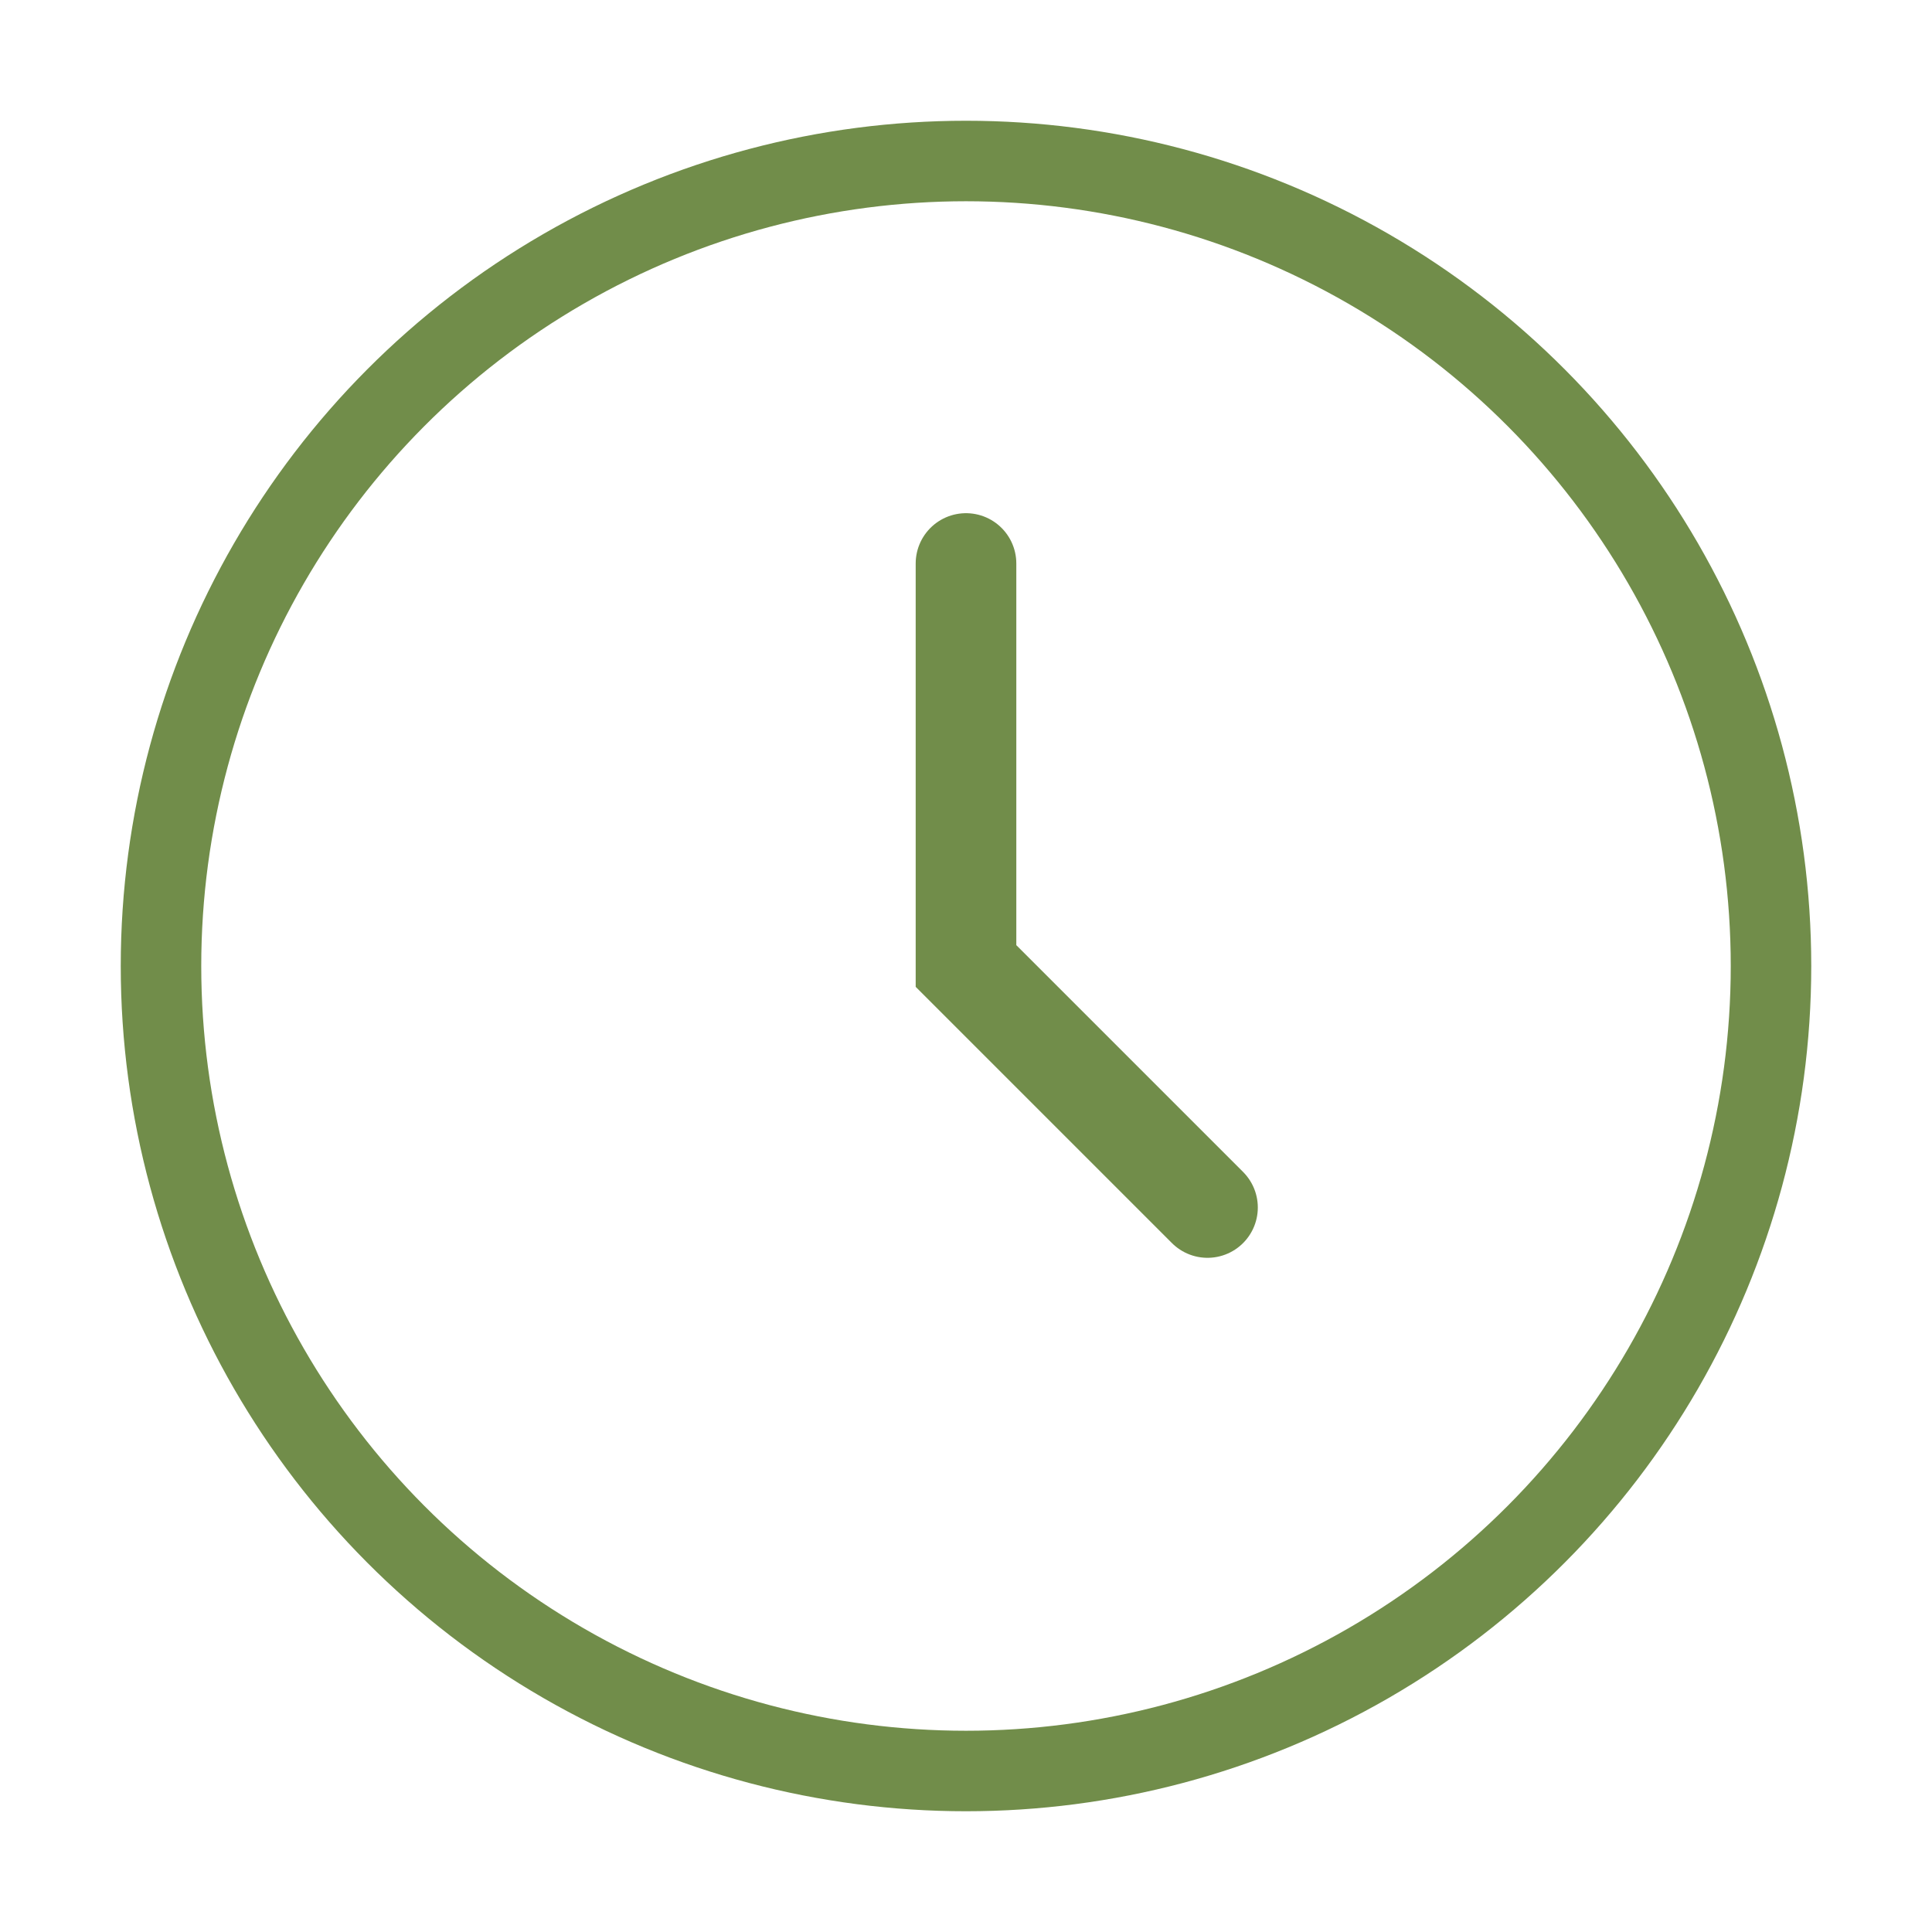
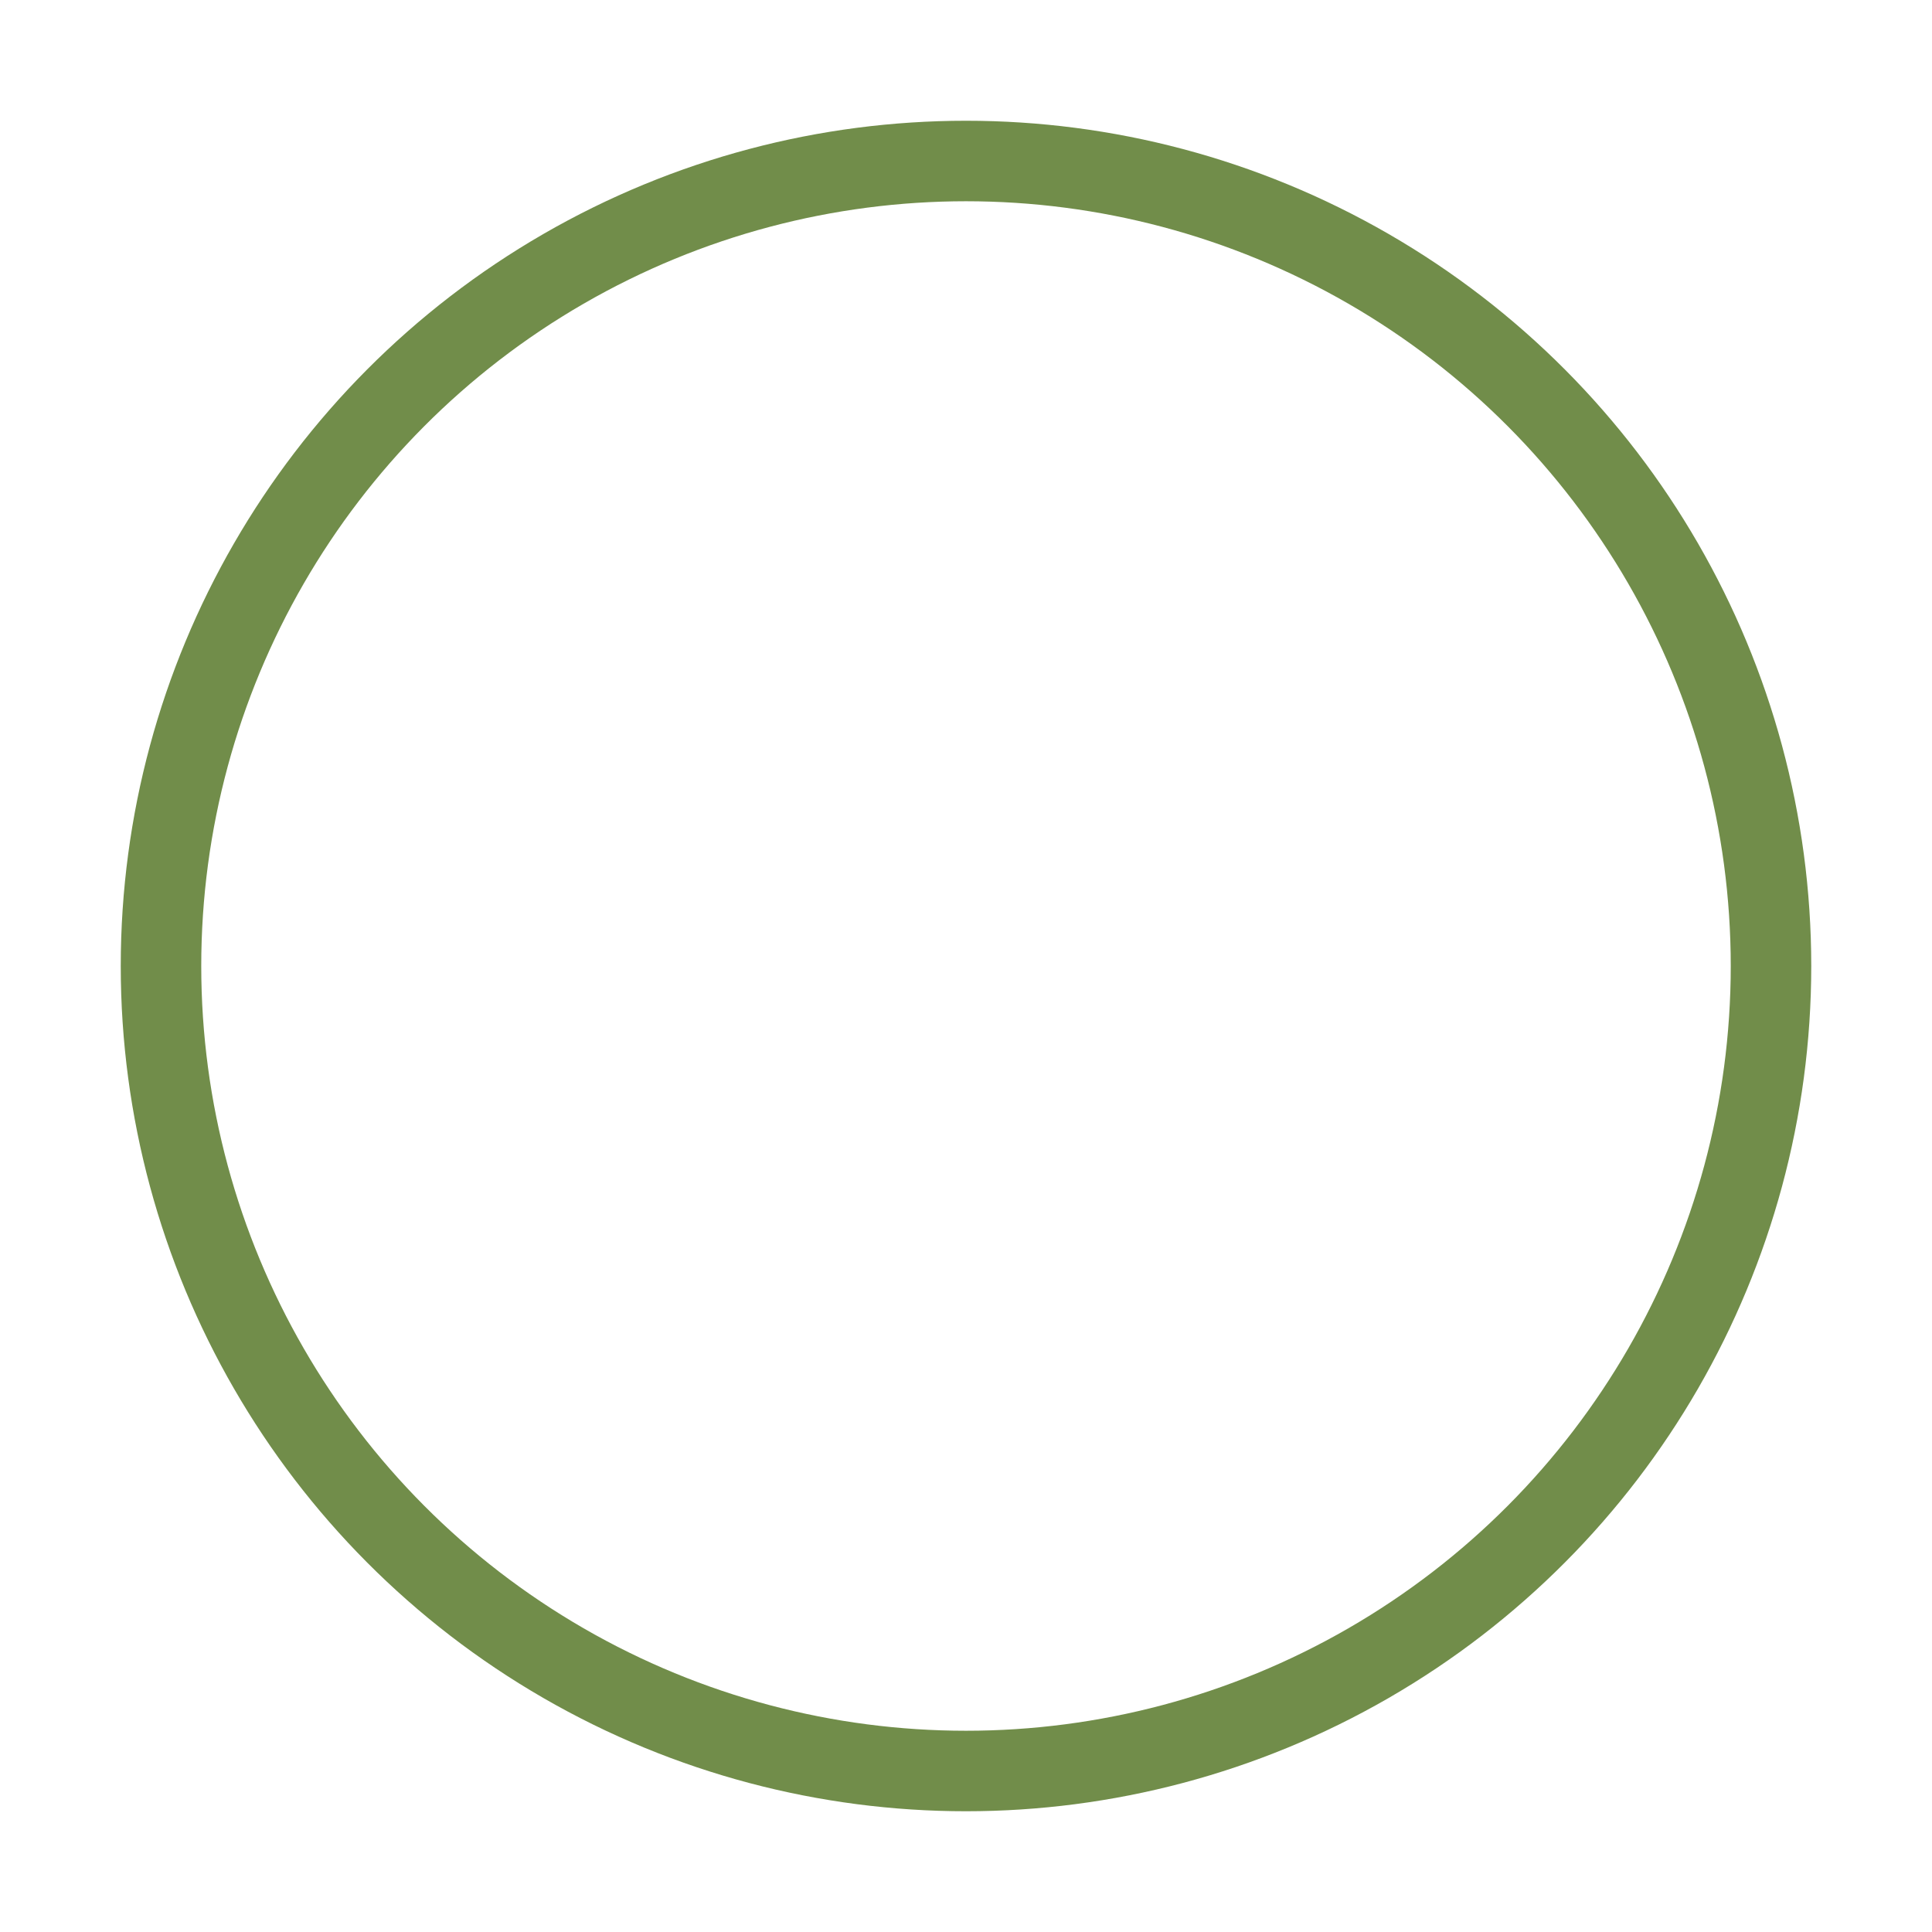
<svg xmlns="http://www.w3.org/2000/svg" width="48" height="48" viewBox="0 0 48 48" fill="none">
  <circle cx="24" cy="24" r="20" stroke="#718D4A" stroke-width="2" />
-   <path d="M24 14V24L30 30" stroke="#718D4A" stroke-width="2.5" stroke-linecap="round" />
</svg>